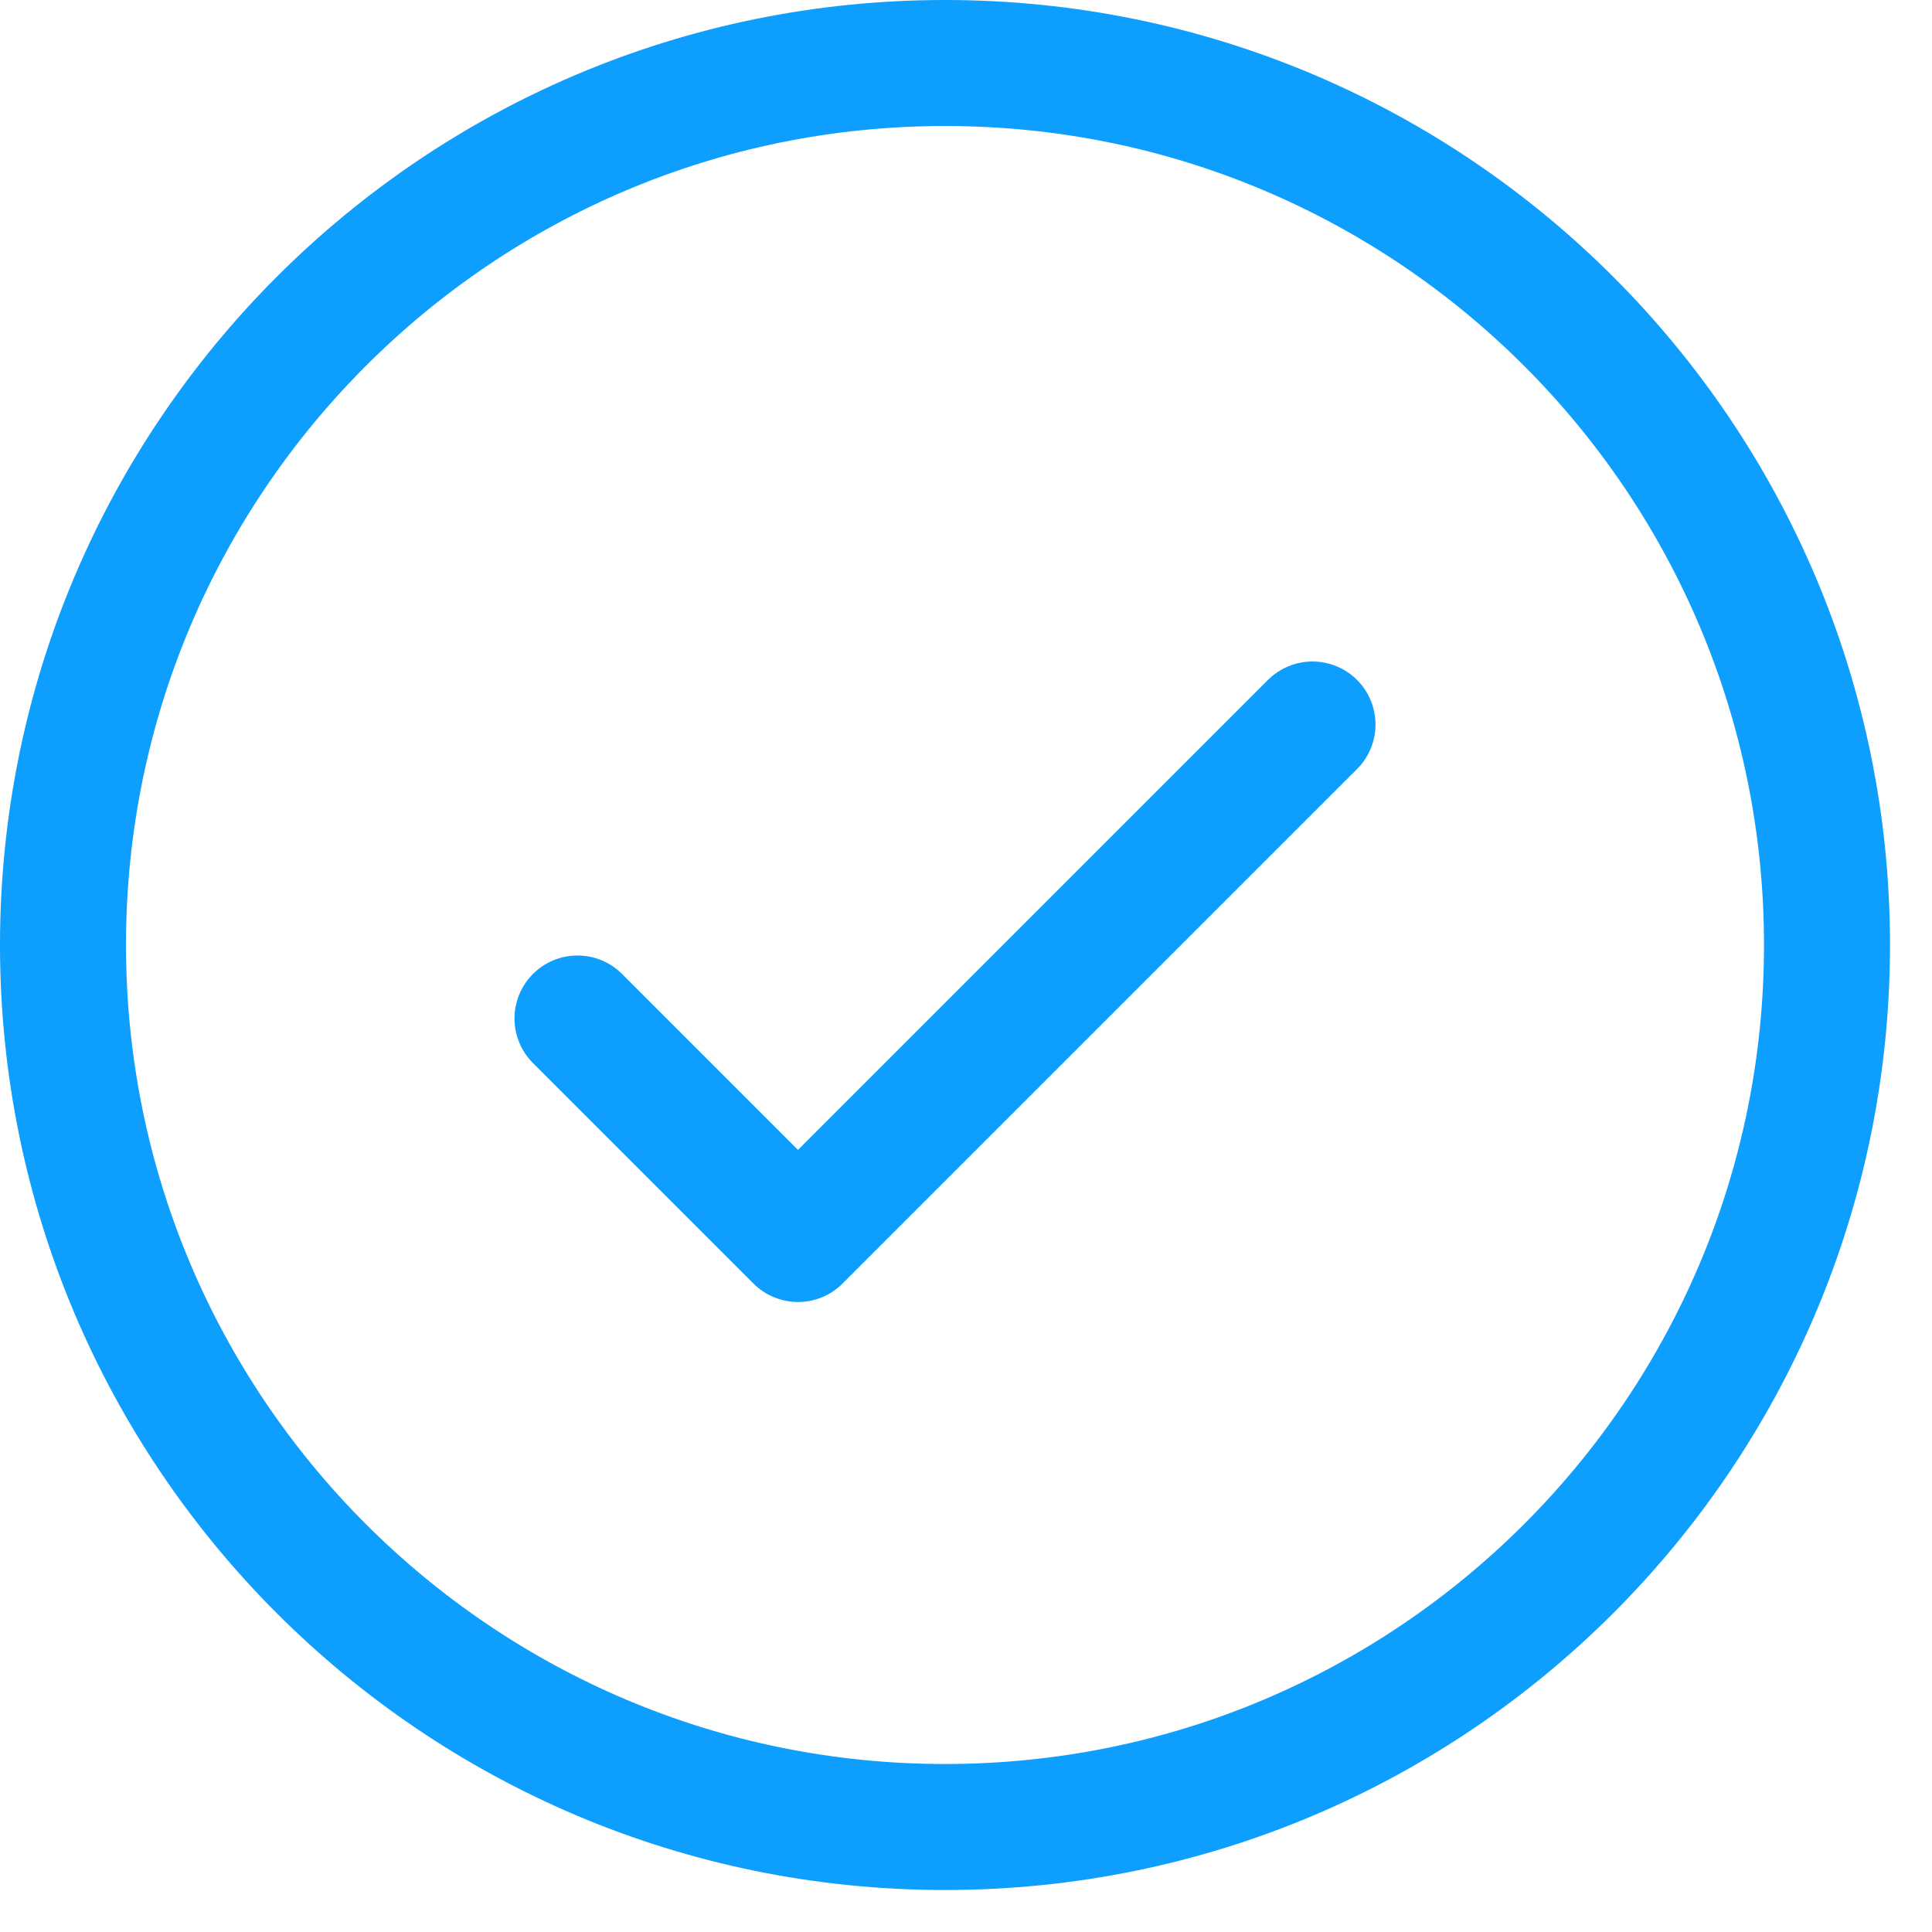
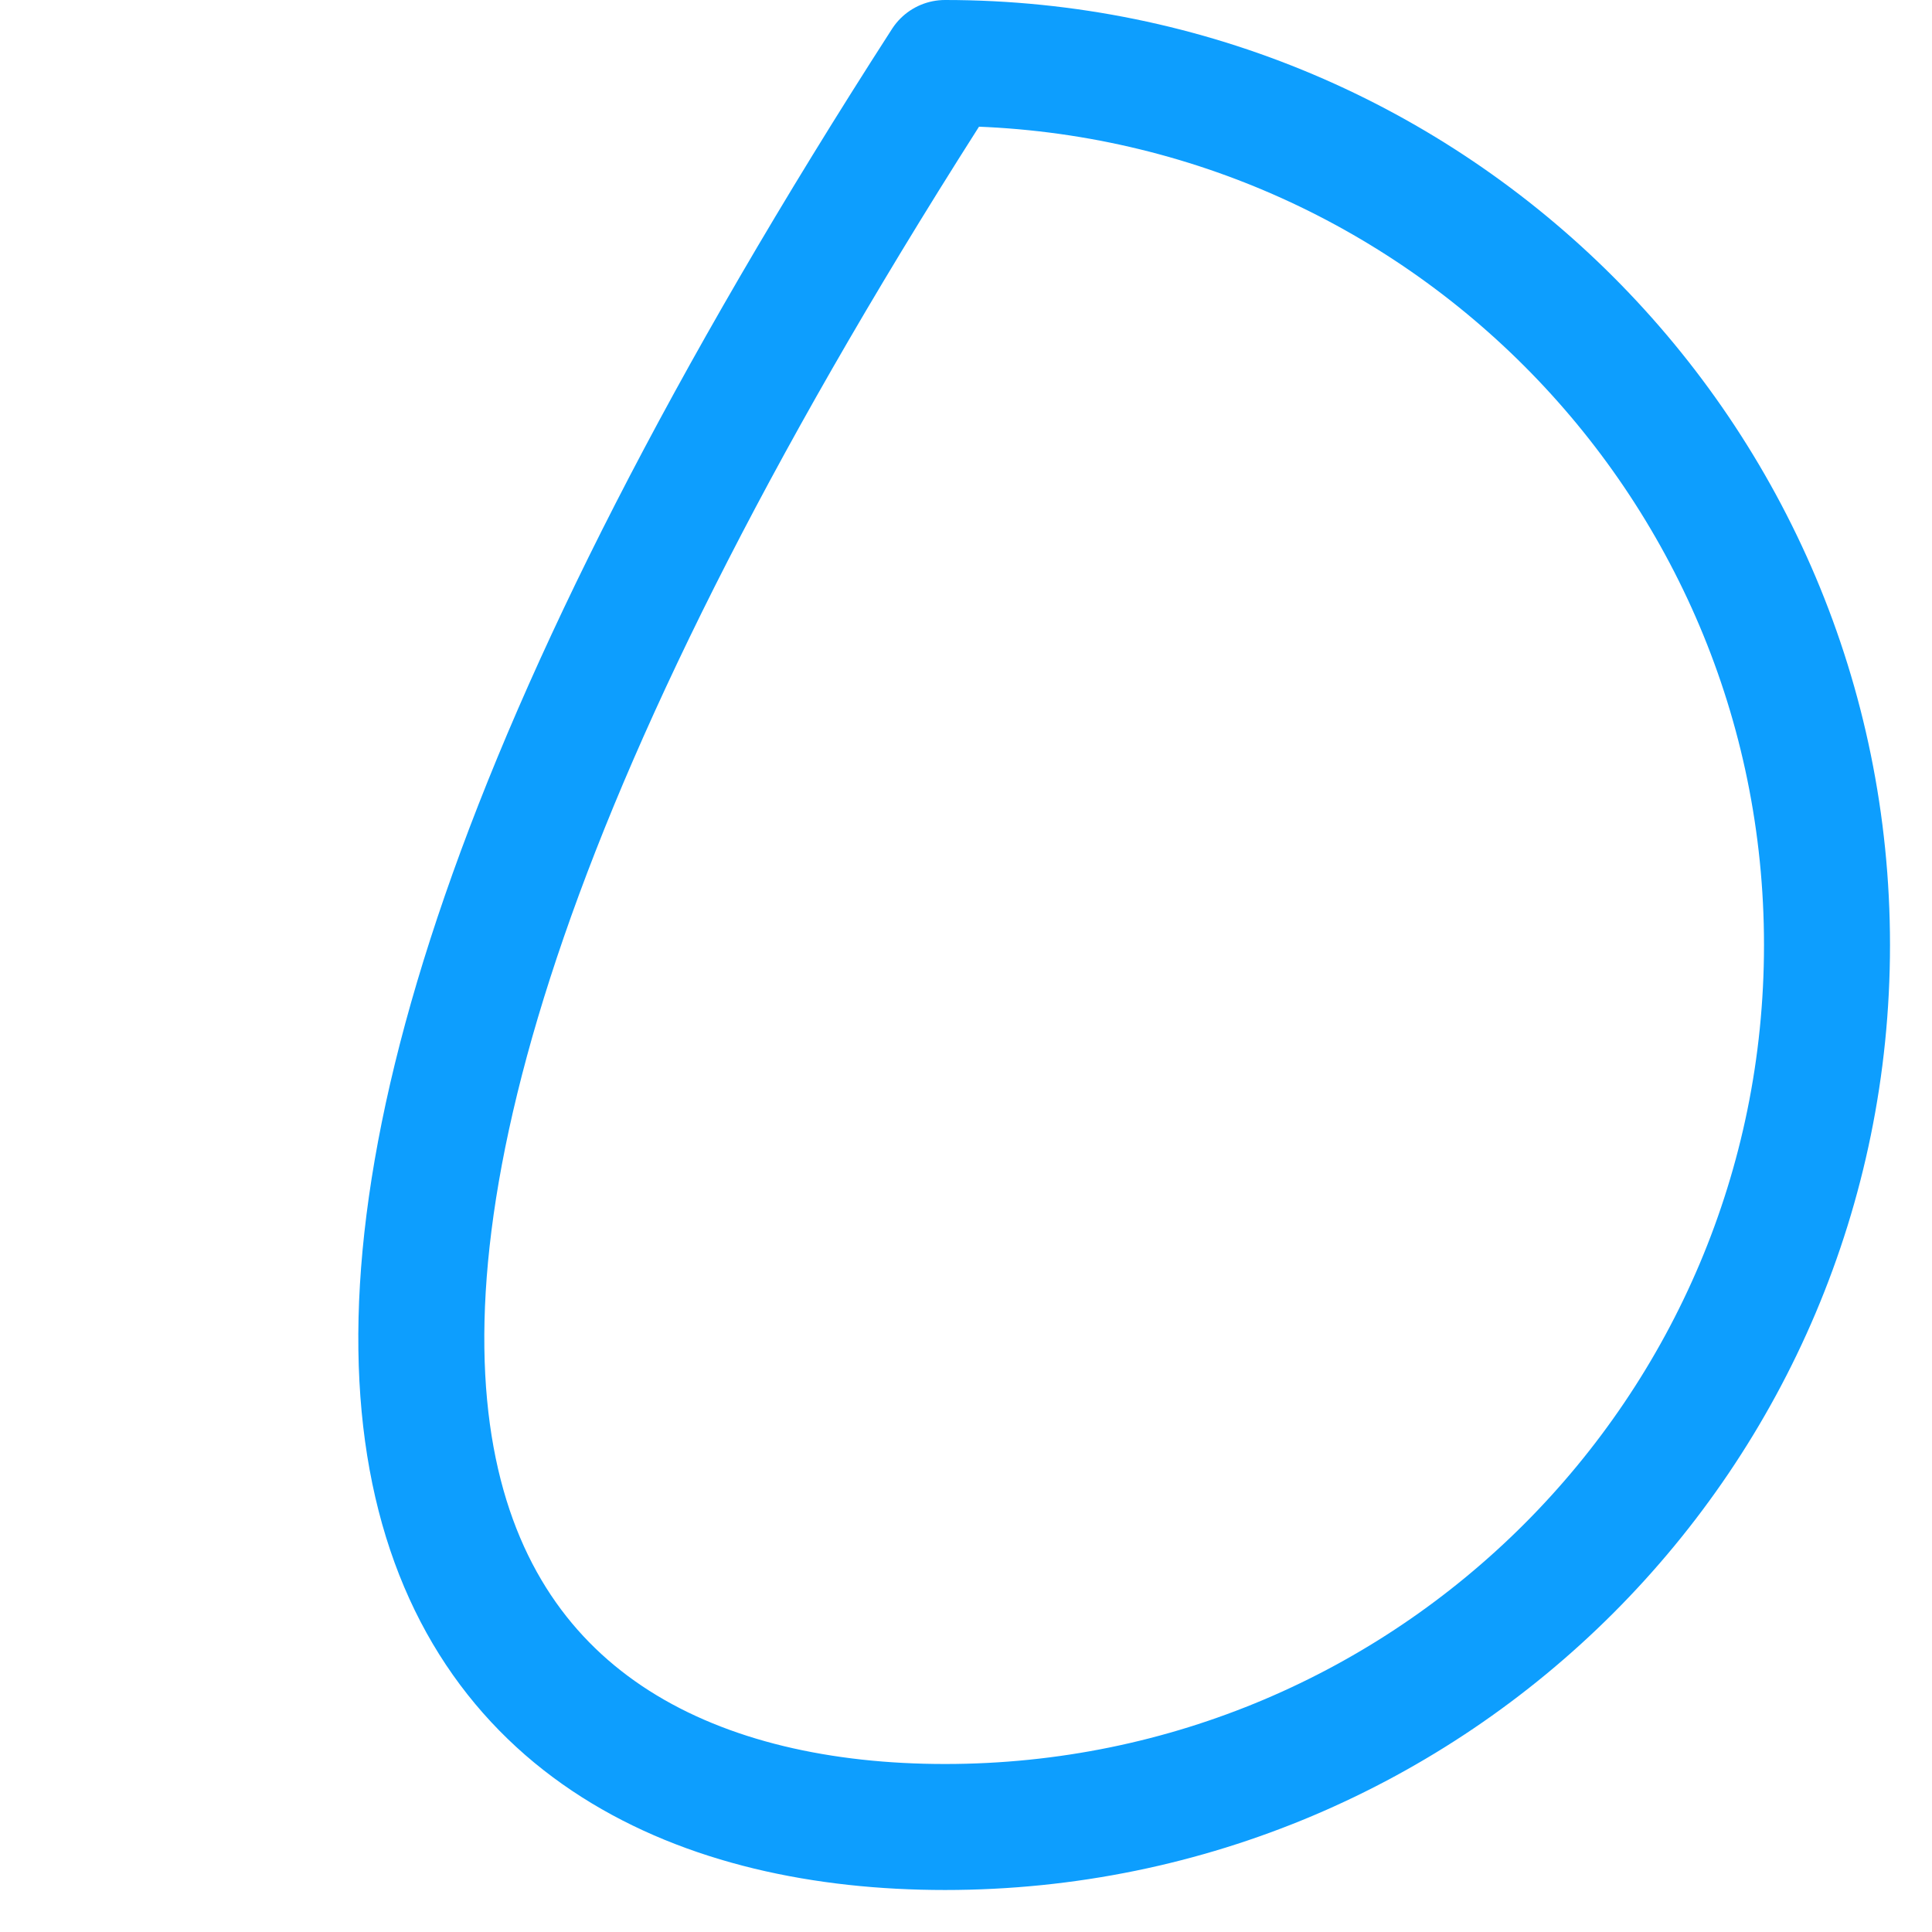
<svg xmlns="http://www.w3.org/2000/svg" width="23" height="23" viewBox="0 0 23 23" fill="none">
-   <path d="M6.875 12.125L9.5 14.75L15.625 8.625" stroke="#0D9EFE" stroke-width="1.5" stroke-linecap="round" stroke-linejoin="round" />
-   <path d="M11.25 21.75C17.049 21.75 21.75 17.049 21.75 11.25C21.75 5.451 17.049 0.75 11.25 0.75C5.451 0.75 0.75 5.451 0.75 11.25C0.75 17.049 5.451 21.75 11.25 21.75Z" stroke="#0D9EFE" stroke-width="1.5" stroke-linecap="round" stroke-linejoin="round" />
+   <path d="M11.25 21.75C17.049 21.75 21.75 17.049 21.75 11.25C21.75 5.451 17.049 0.75 11.25 0.75C0.75 17.049 5.451 21.75 11.25 21.75Z" stroke="#0D9EFE" stroke-width="1.5" stroke-linecap="round" stroke-linejoin="round" />
</svg>